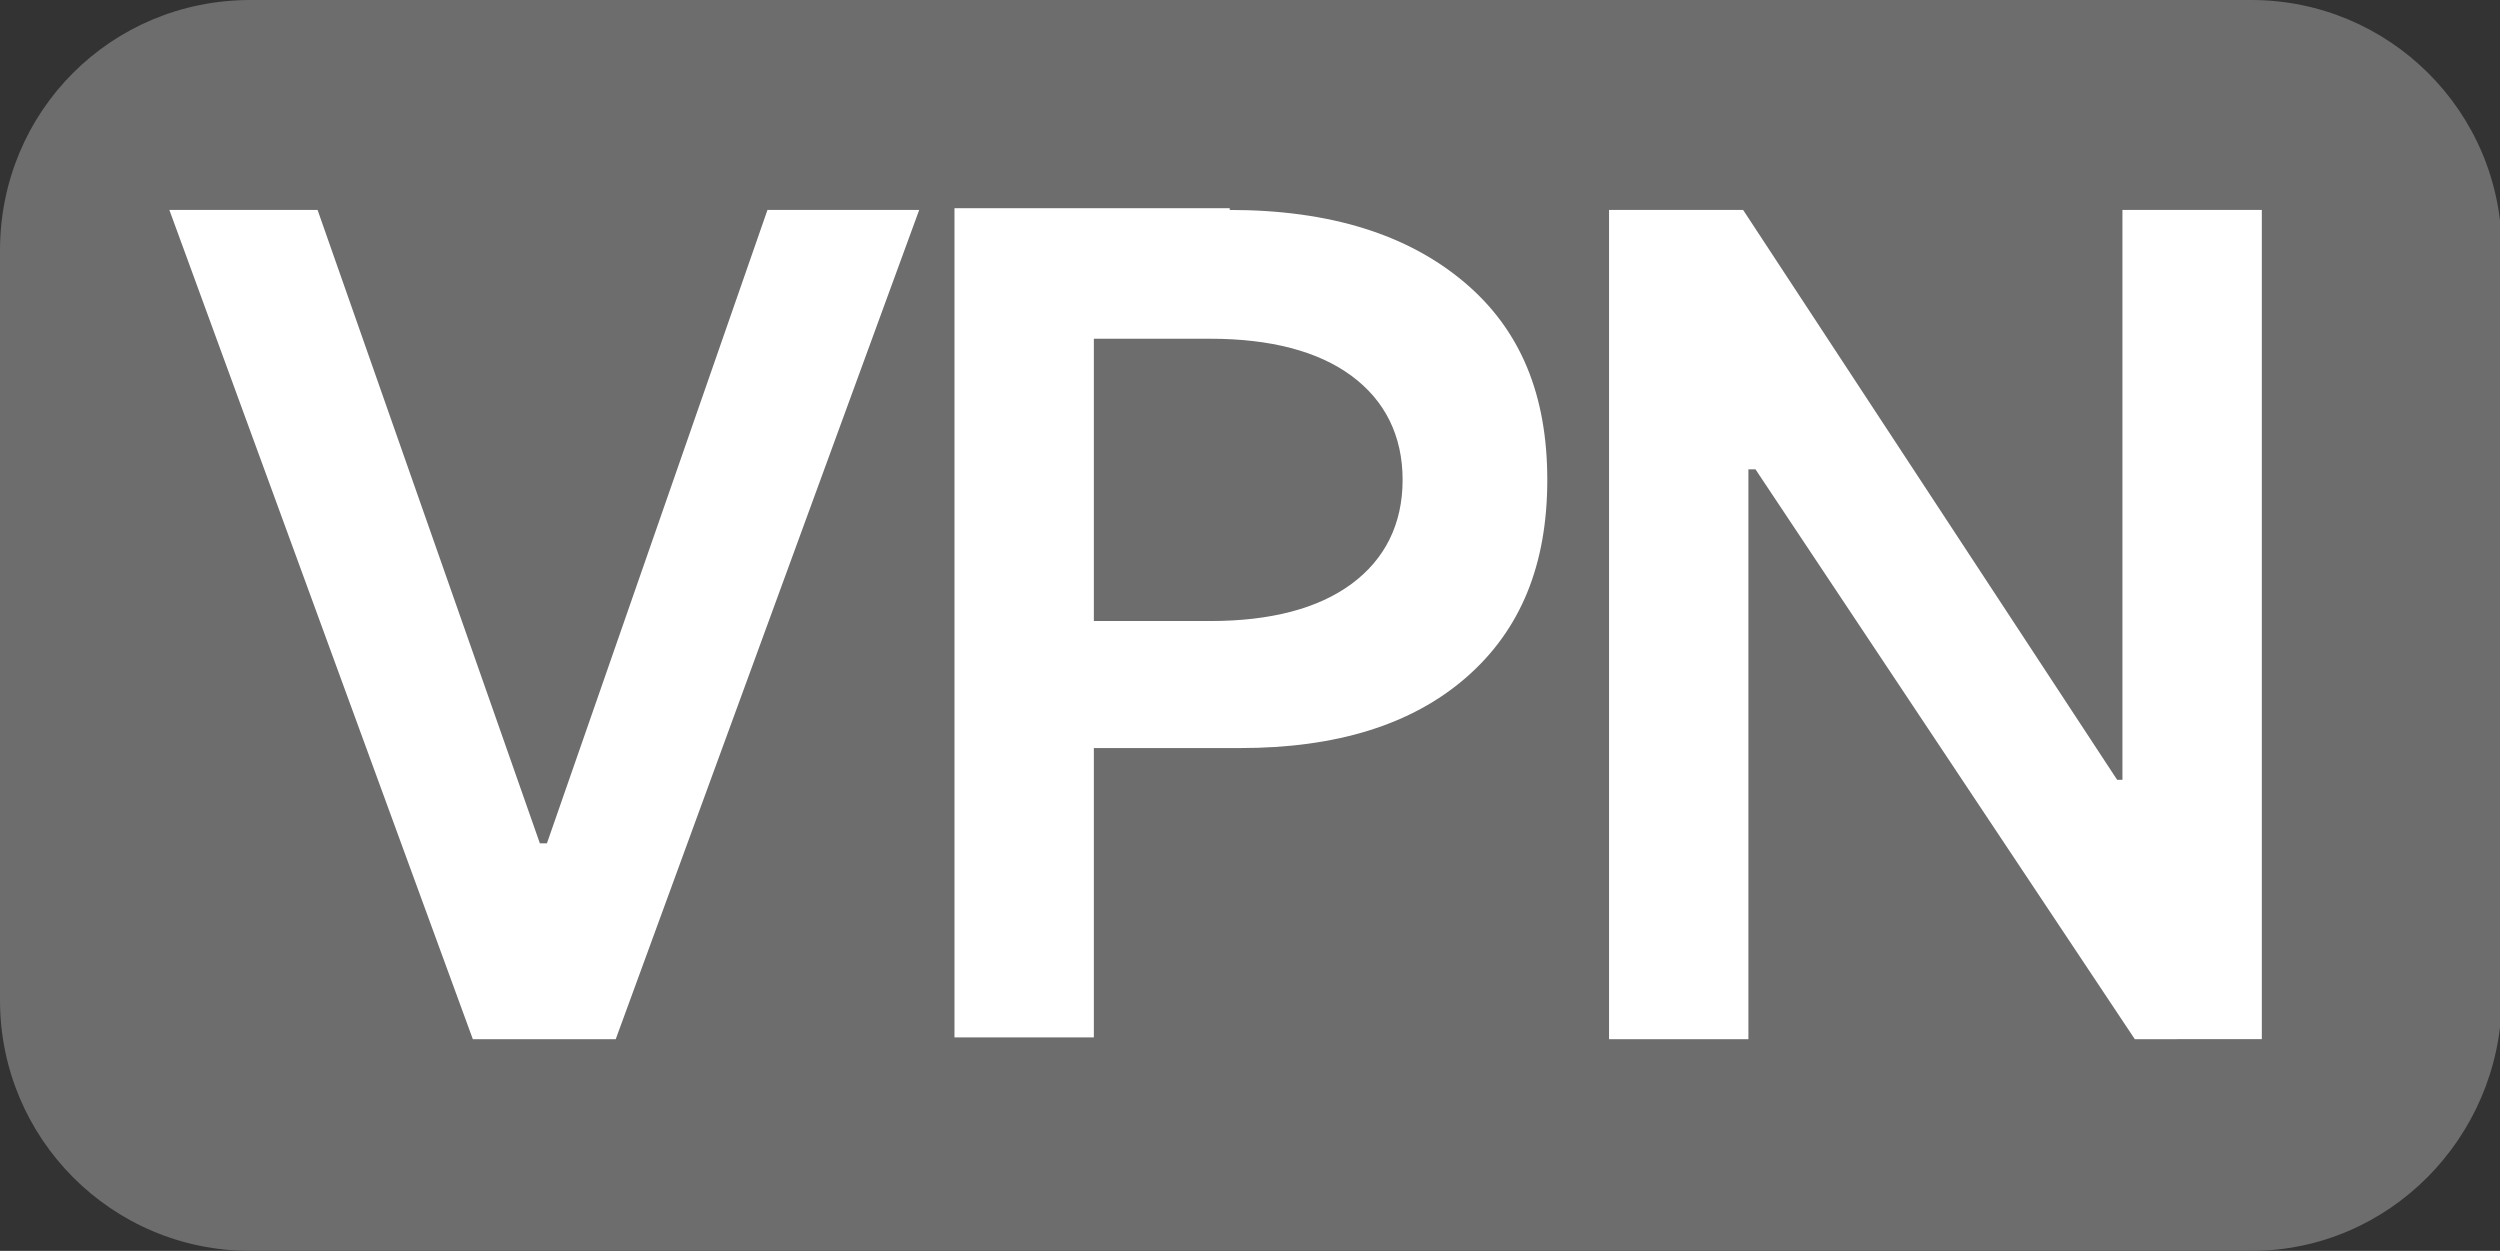
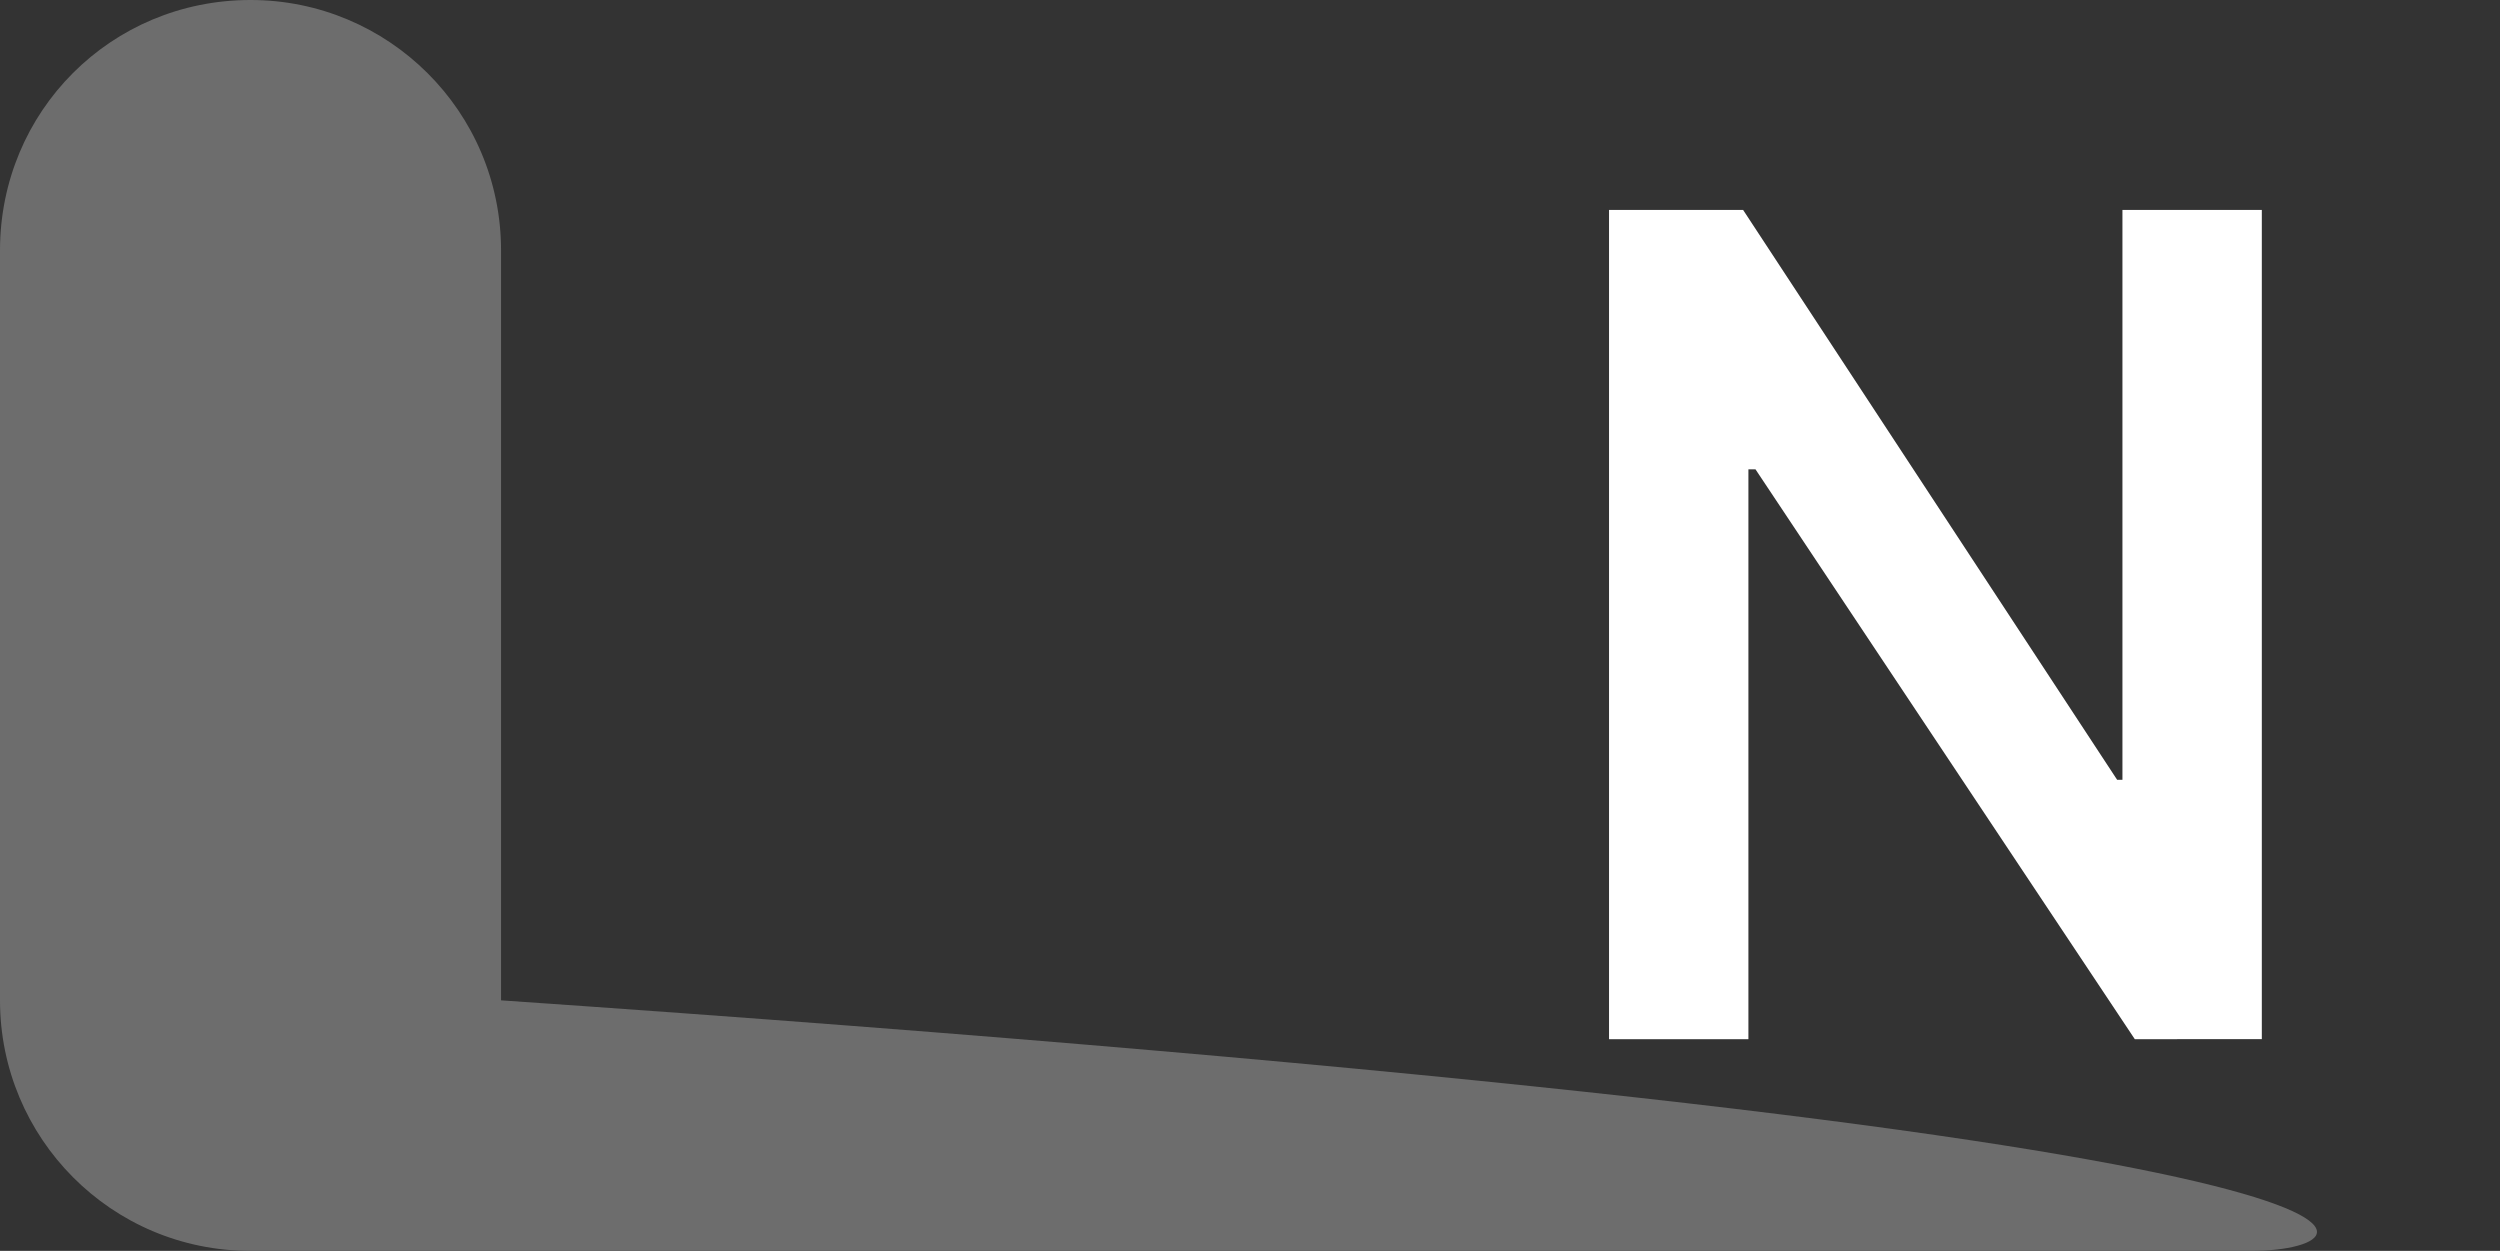
<svg xmlns="http://www.w3.org/2000/svg" version="1.1" id="VPN" x="0px" y="0px" viewBox="0 0 141.7 70.9" style="enable-background:new 0 0 141.7 70.9;" xml:space="preserve">
  <rect x="0" y="0" width="141.7" height="70.9" fill="#333333" stroke="none" />
  <style type="text/css">
	.st0{fill:#6D6D6D;}
	.st1{fill:#FFFFFF;}
</style>
  <g id="图层_12">
    <g>
-       <path class="st0" d="M127.6,70.9H14.2C6.3,70.9,0,64.5,0,56.7V14.2C0,6.3,6.3,0,14.2,0h113.4c7.8,0,14.2,6.3,14.2,14.2v42.5    C141.7,64.5,135.4,70.9,127.6,70.9z" />
+       <path class="st0" d="M127.6,70.9H14.2C6.3,70.9,0,64.5,0,56.7V14.2C0,6.3,6.3,0,14.2,0c7.8,0,14.2,6.3,14.2,14.2v42.5    C141.7,64.5,135.4,70.9,127.6,70.9z" />
      <g>
-         <path class="st1" d="M26.8,58.9l-17.2-47H18l12.6,35.9H31l12.5-35.9h8.6l-17.2,47H26.8z" />
-         <path class="st1" d="M69.7,11.9c5.7,0,10.1,1.4,13.3,4.1s4.7,6.4,4.7,11.2s-1.5,8.5-4.6,11.2s-7.4,4-12.8,4H62v16.4h-7.9v-47     H69.7z M68.6,35.2c3.4,0,6.1-0.7,8-2.1s2.9-3.4,2.9-5.9s-1-4.5-2.9-5.9c-1.9-1.4-4.6-2.1-8-2.1H62v16H68.6z" />
        <path class="st1" d="M99.1,58.9h-7.9v-47h7.6L120,44.2h0.3V11.9h7.9v47H121L99.5,26.6h-0.4V58.9z" />
      </g>
    </g>
  </g>
</svg>